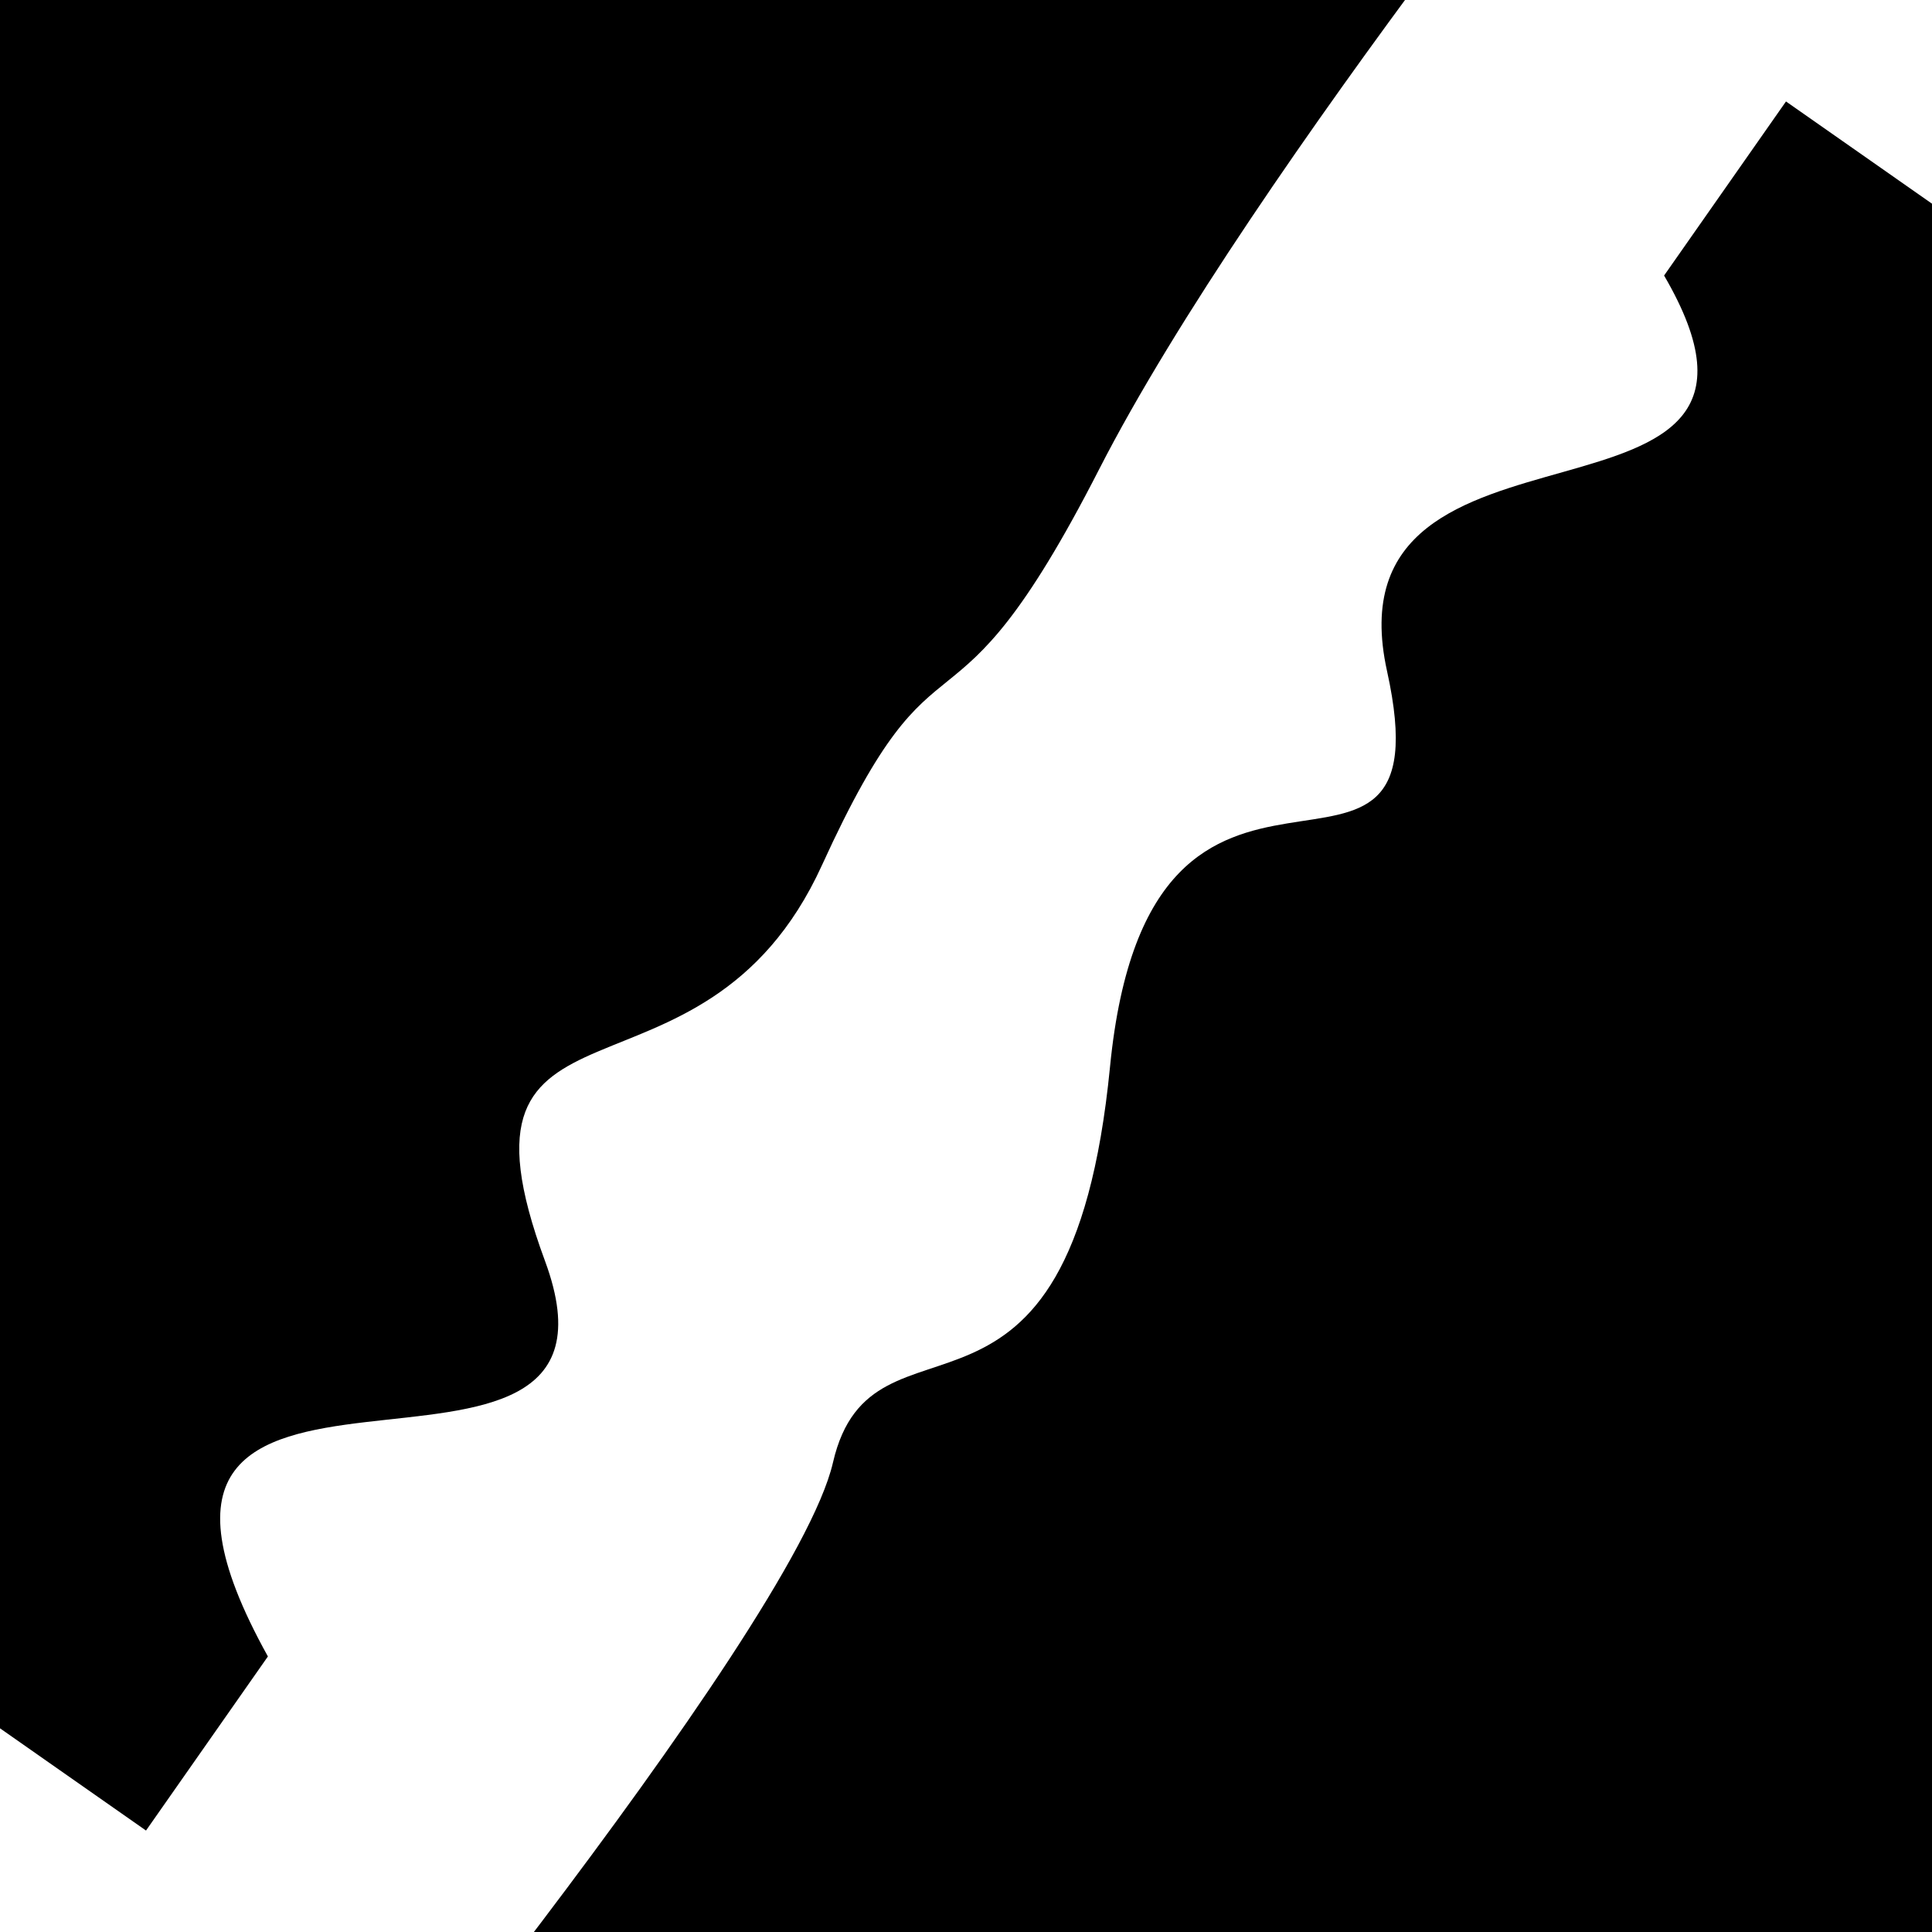
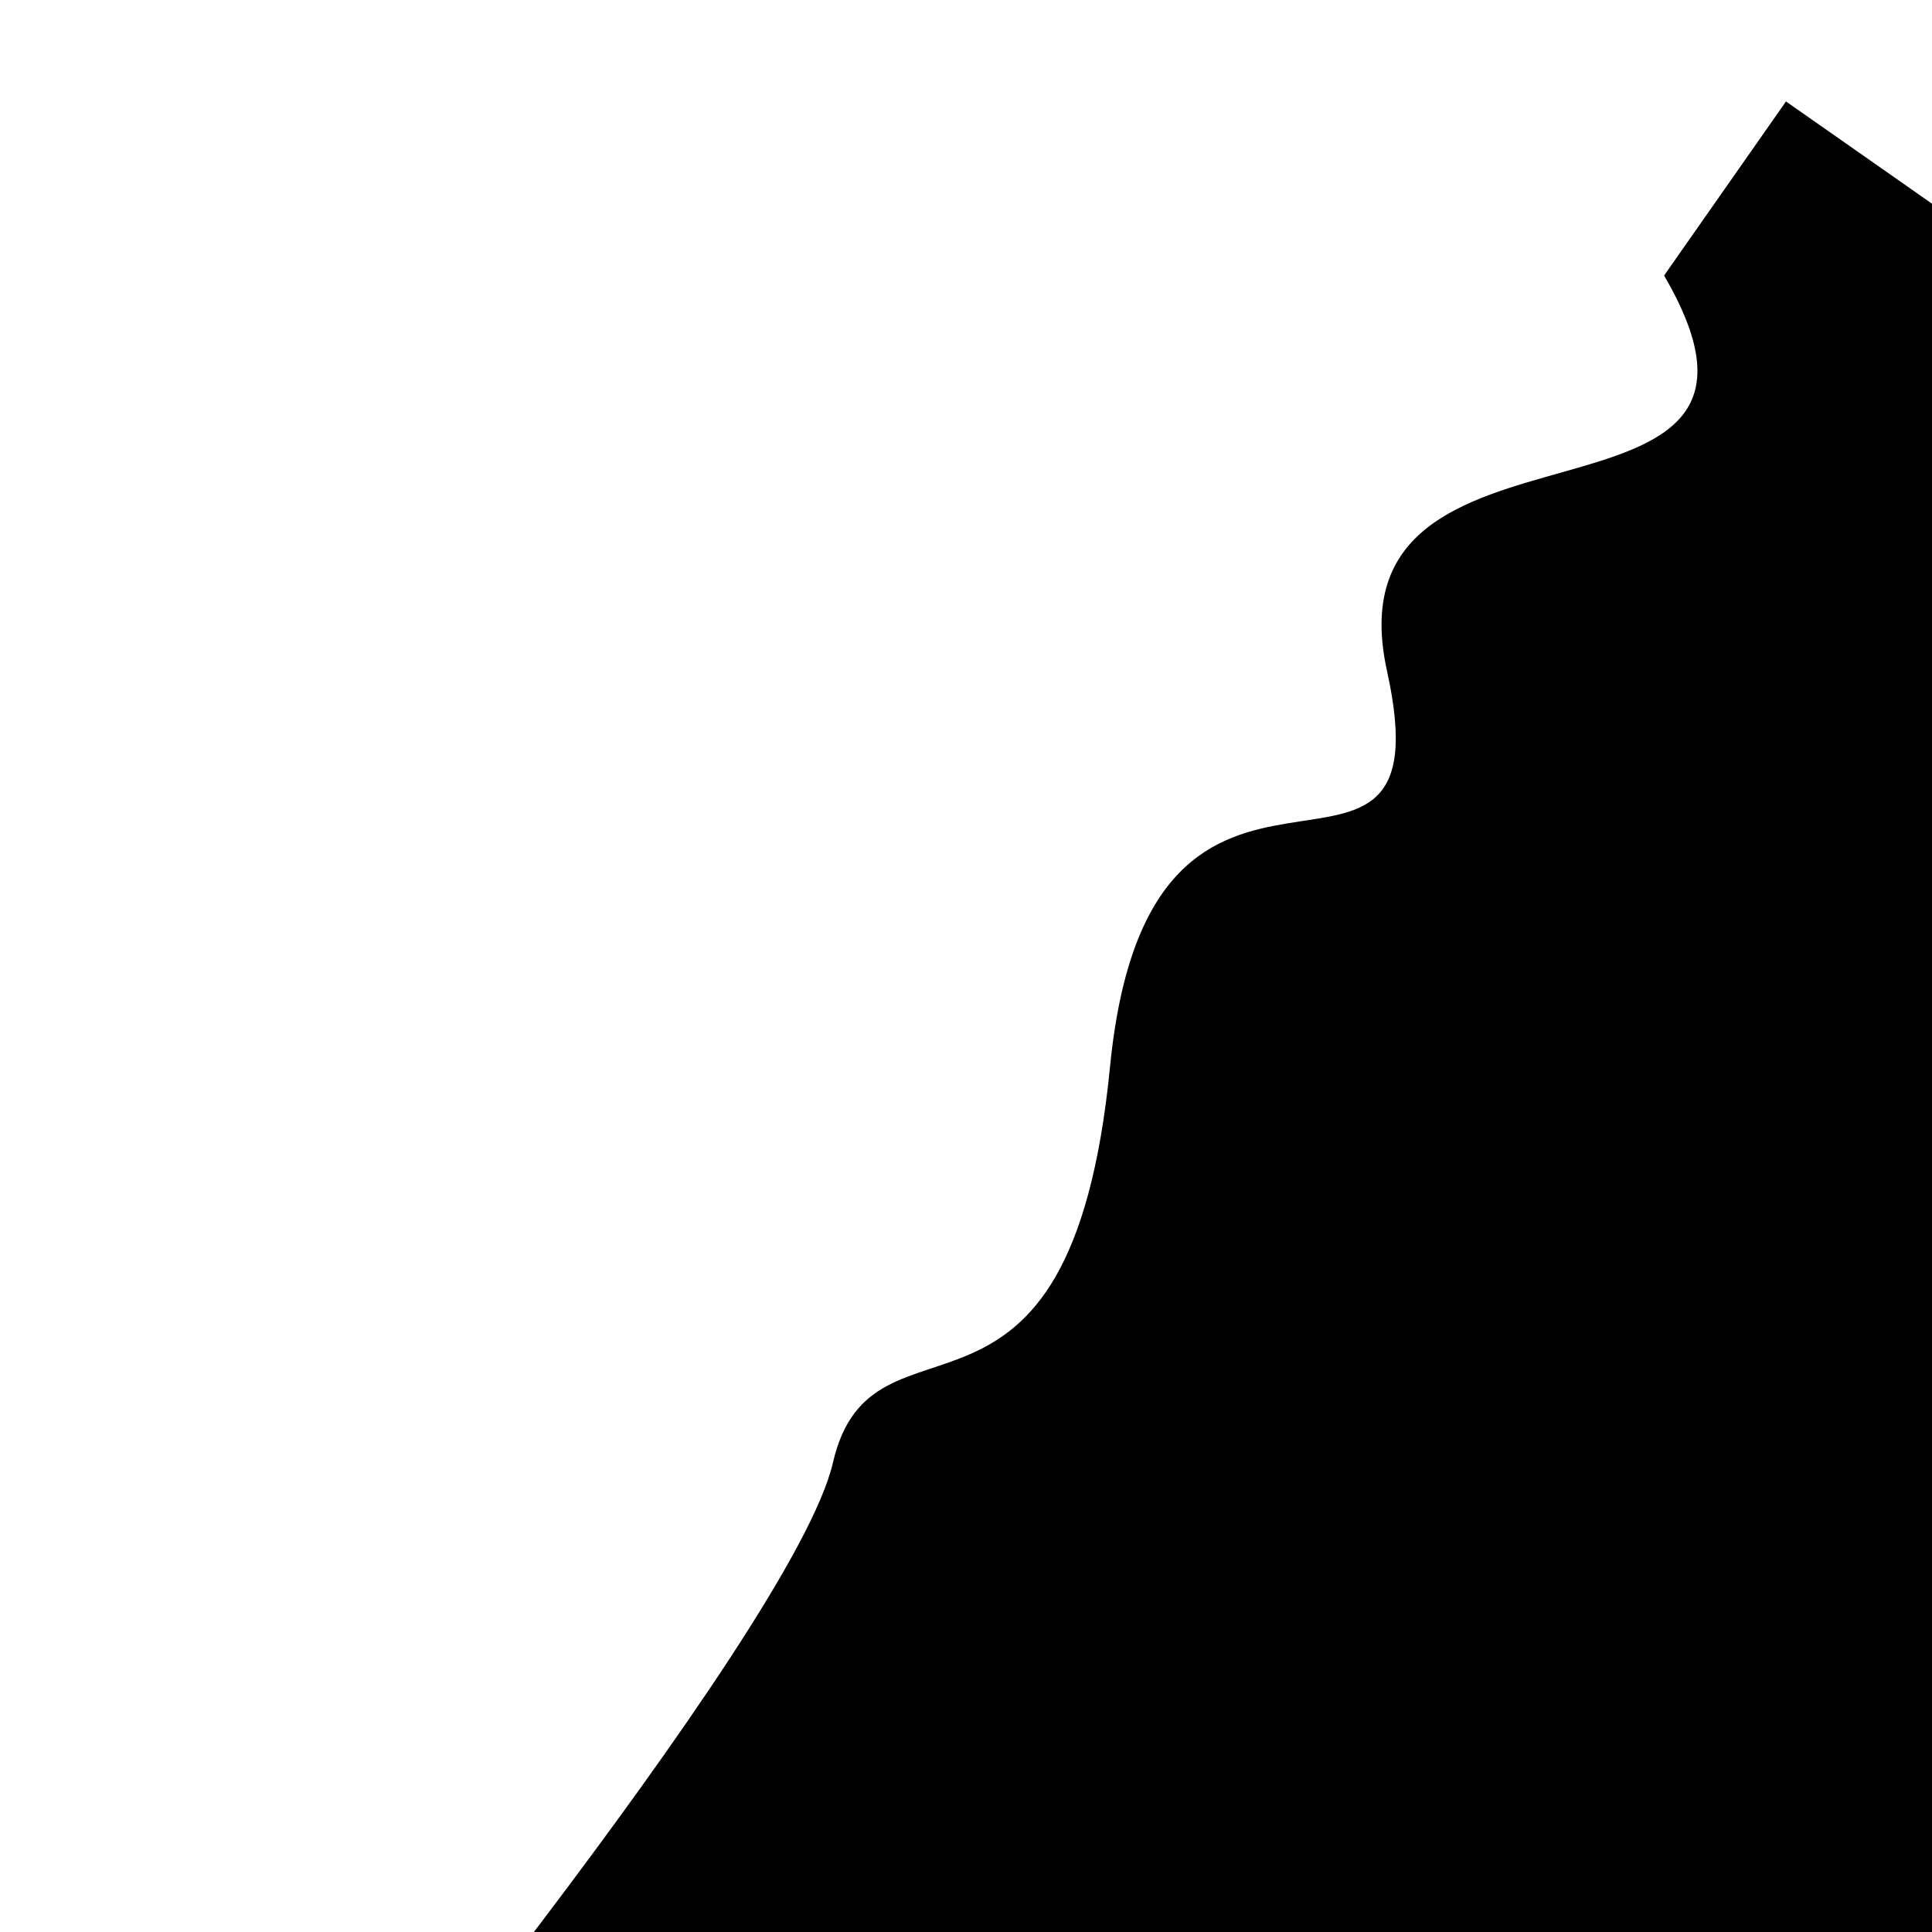
<svg xmlns="http://www.w3.org/2000/svg" viewBox="0 0 1000 1000" height="1000" width="1000">
-   <rect x="0" y="0" width="1000" height="1000" fill="#ffffff" />
  <g transform="rotate(125 500.0 500.0)">
-     <path d="M -250.0 591.00 S   77.21  615.03  250.00  591.00  351.87  618.40  500.00  591.00  657.40  724.69  750.00  591.00  898.38  799.73 1000.00  591.00 h 110 V 2000 H -250.0 Z" fill="hsl(270.5, 20%, 22.192%)" />
-   </g>
+     </g>
  <g transform="rotate(305 500.0 500.0)">
    <path d="M -250.0 591.00 S  165.49  625.17  250.00  591.00  314.79  695.34  500.00  591.00  647.08  703.06  750.00  591.00  929.07  745.02 1000.00  591.00 h 110 V 2000 H -250.0 Z" fill="hsl(330.5, 20%, 37.192%)" />
  </g>
</svg>